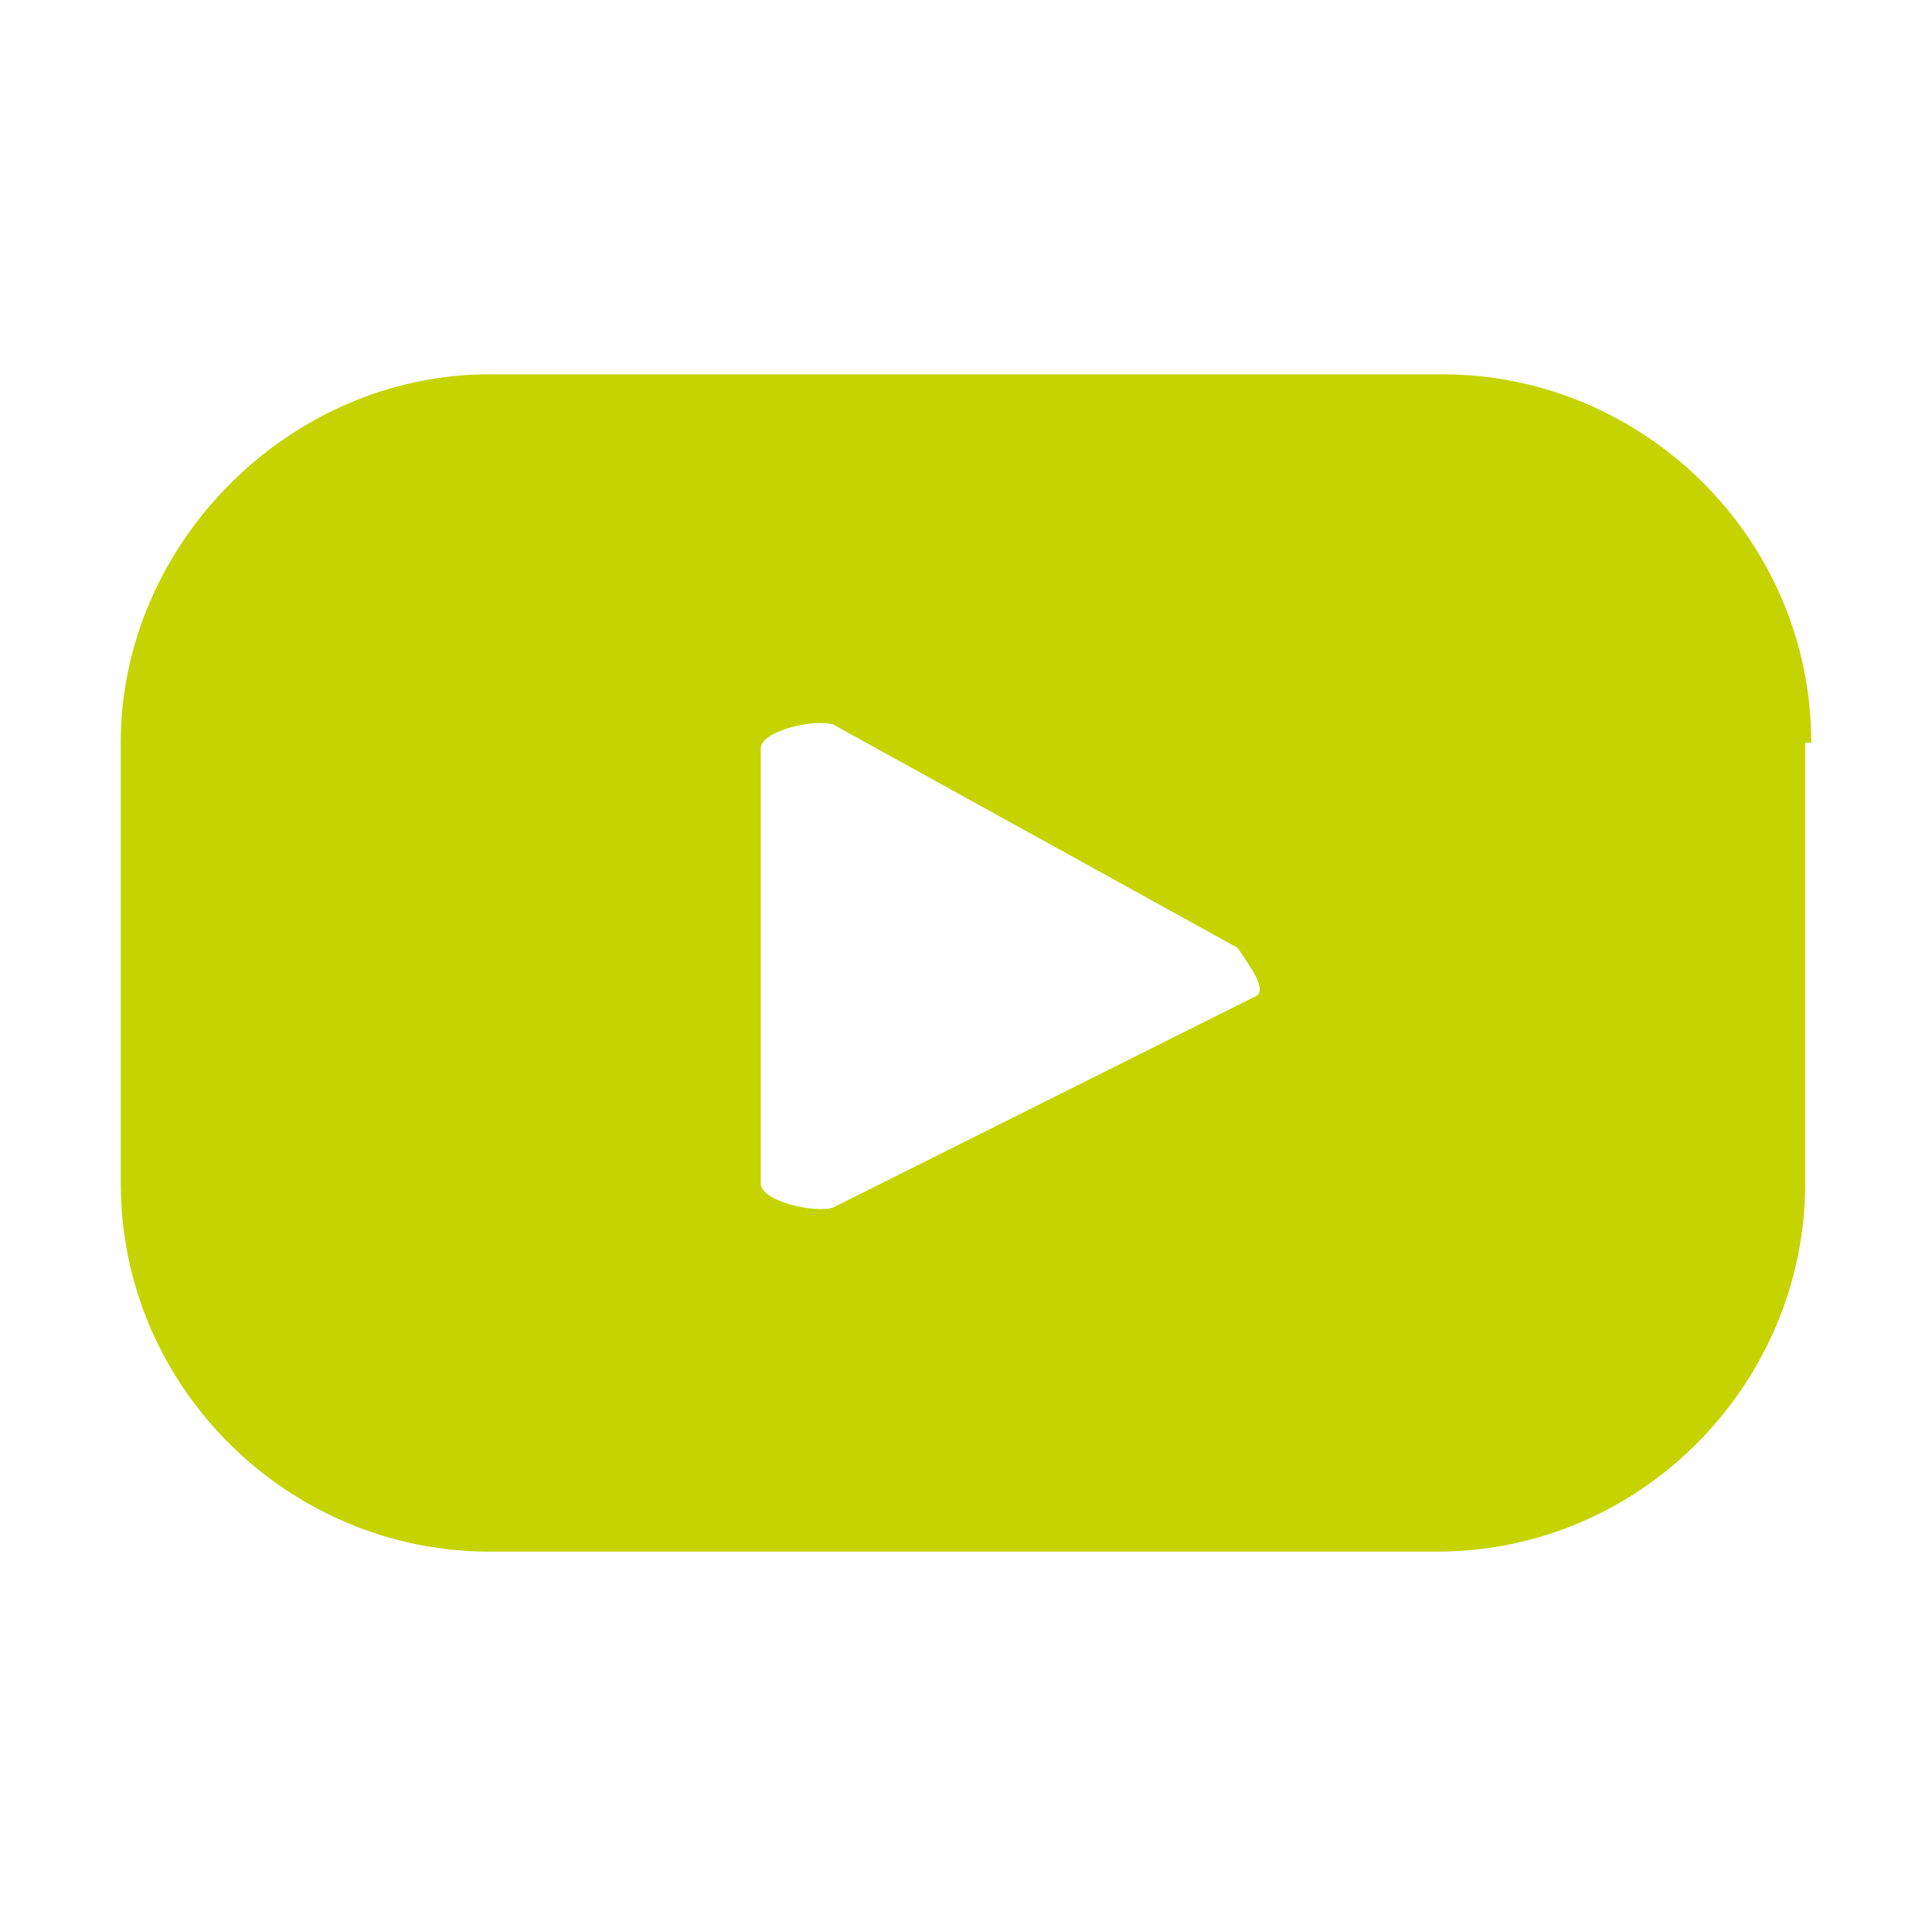
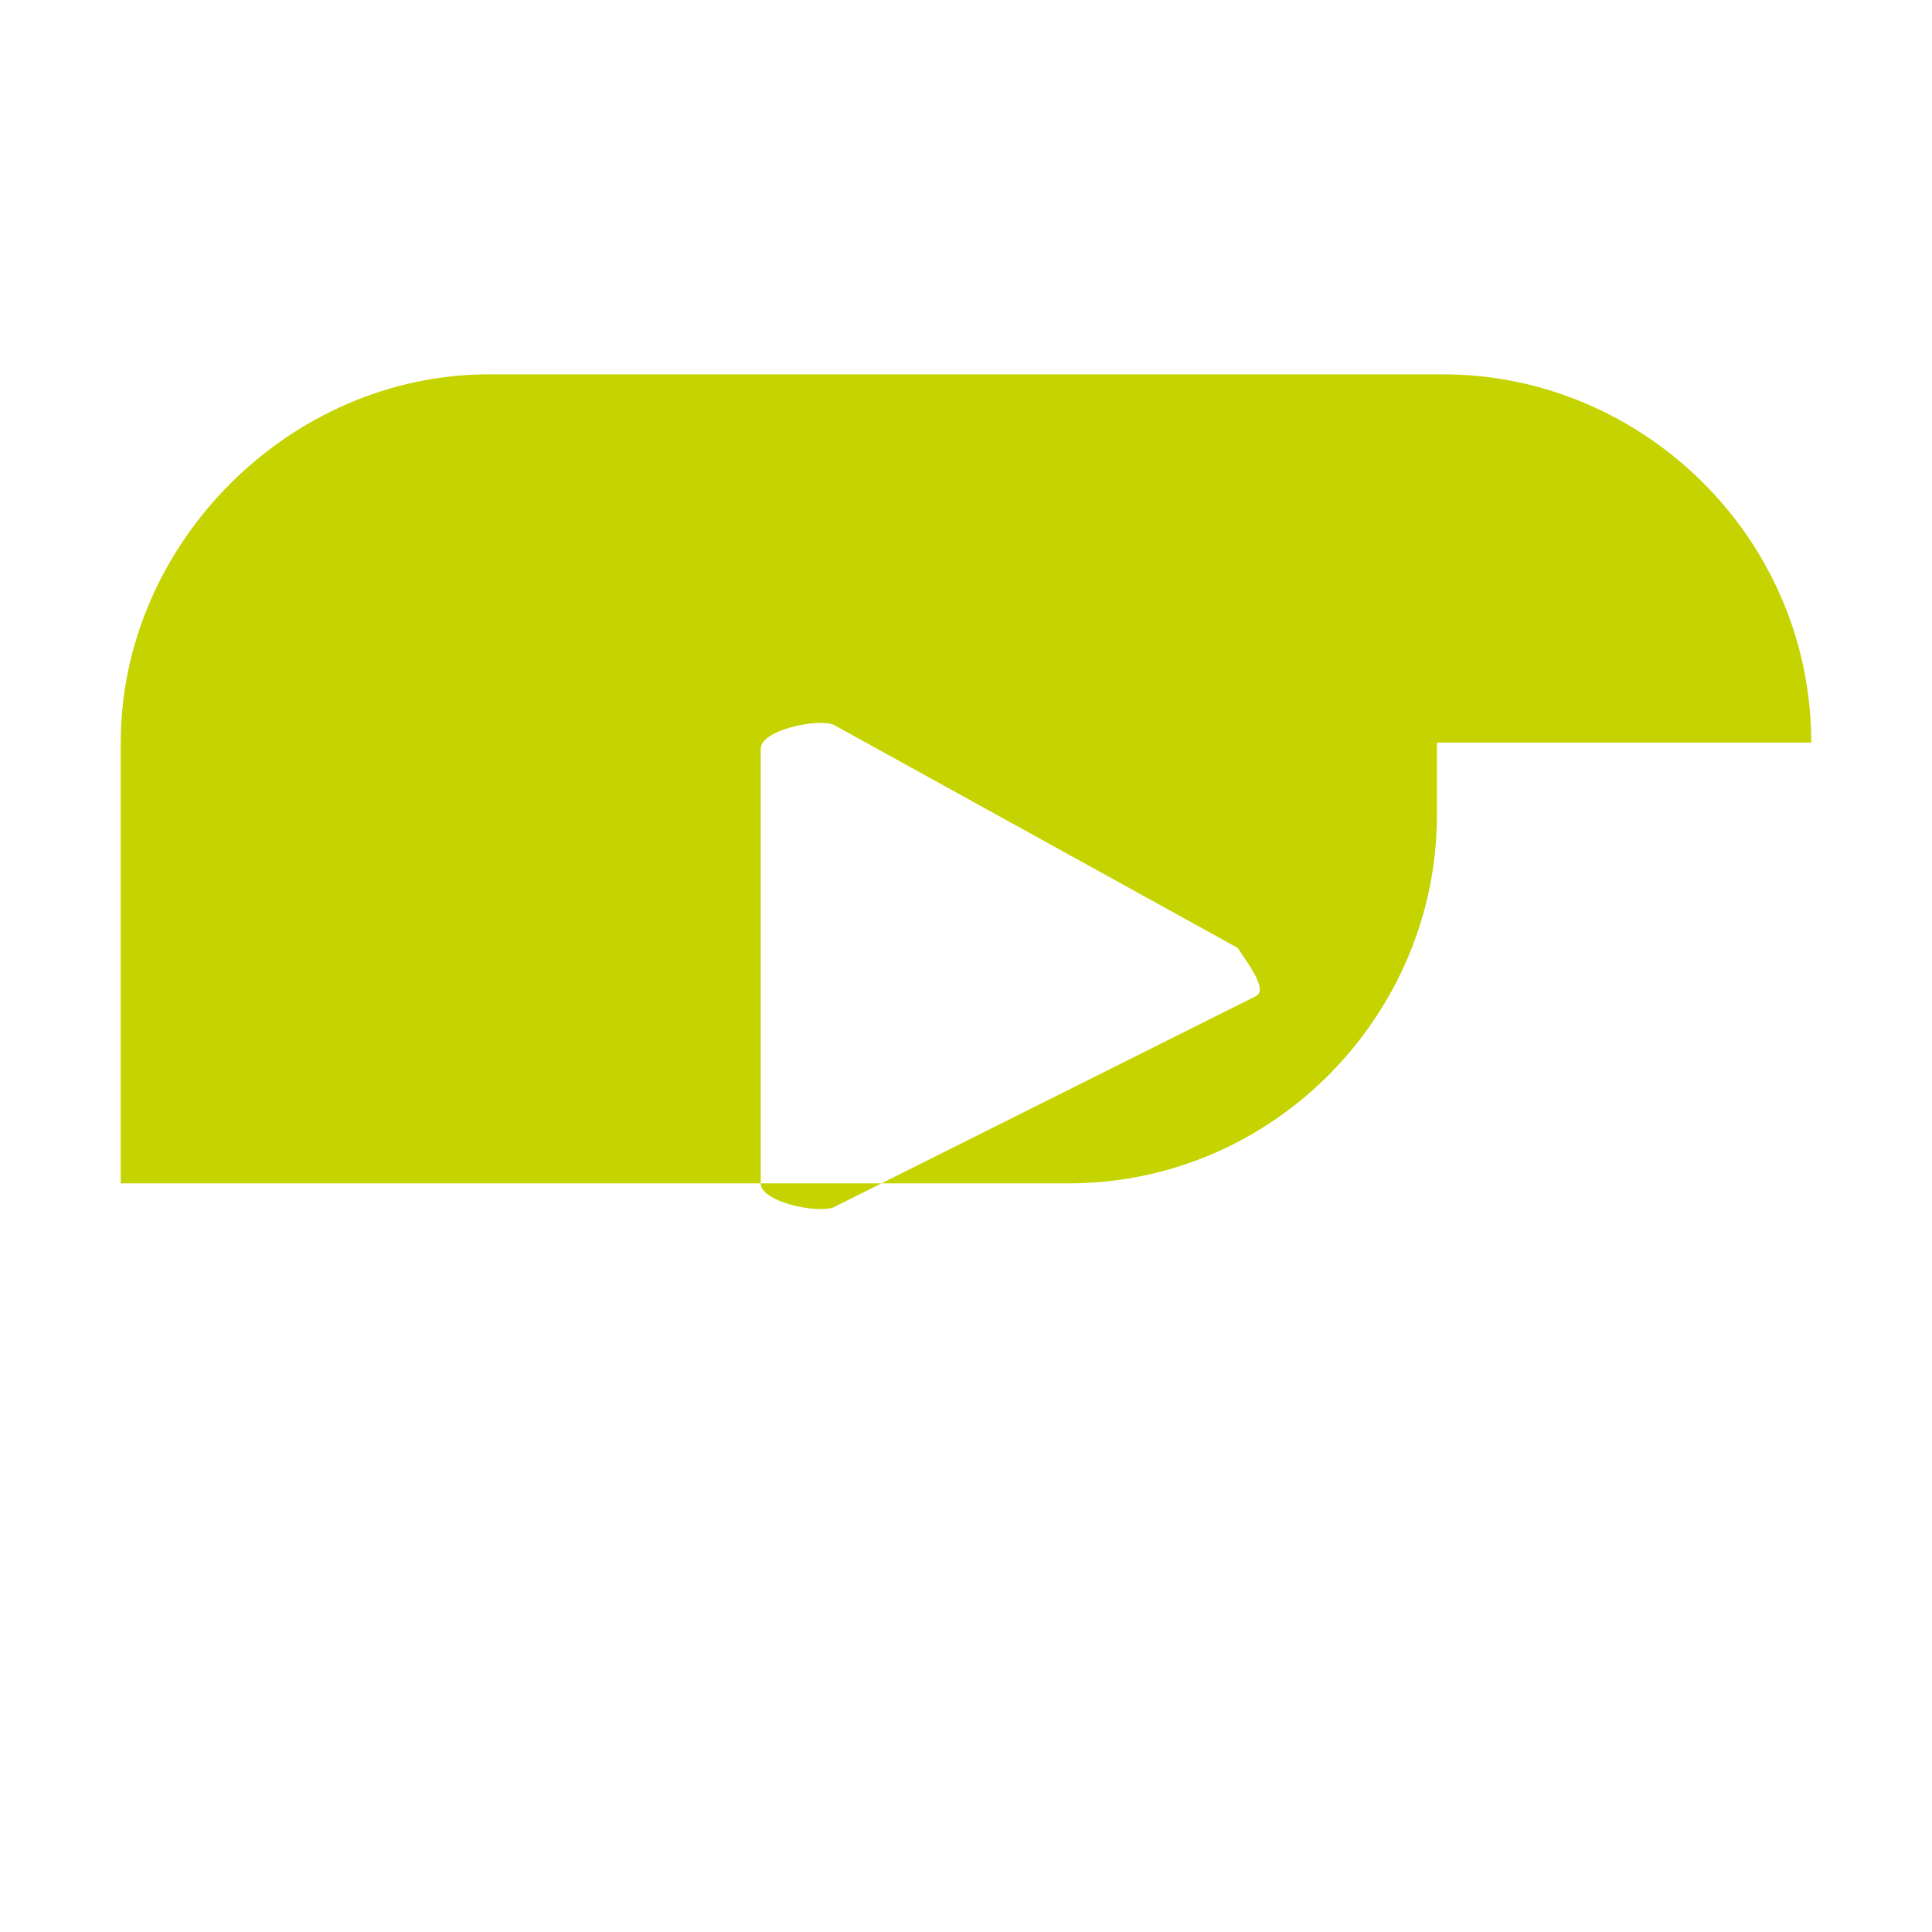
<svg xmlns="http://www.w3.org/2000/svg" version="1.1" id="Capa_1" x="0px" y="0px" viewBox="0 0 32 32" style="enable-background:new 0 0 32 32;" xml:space="preserve">
  <style type="text/css"> .st0{fill:#c5d300;} </style>
-   <path class="st0" d="M30,12.3c0-3.4-2.8-6.1-6.1-6.1H8.1C4.8,6.2,2,9,2,12.3v7.3c0,3.4,2.8,6.1,6.1,6.1h15.7c3.4,0,6.1-2.8,6.1-6.1 V12.3z M20.8,16.5l-7,3.5c-0.3,0.1-1.2-0.1-1.2-0.4v-7.2c0-0.3,0.9-0.5,1.2-0.4l6.7,3.7C20.7,16,21,16.4,20.8,16.5z" />
+   <path class="st0" d="M30,12.3c0-3.4-2.8-6.1-6.1-6.1H8.1C4.8,6.2,2,9,2,12.3v7.3h15.7c3.4,0,6.1-2.8,6.1-6.1 V12.3z M20.8,16.5l-7,3.5c-0.3,0.1-1.2-0.1-1.2-0.4v-7.2c0-0.3,0.9-0.5,1.2-0.4l6.7,3.7C20.7,16,21,16.4,20.8,16.5z" />
</svg>